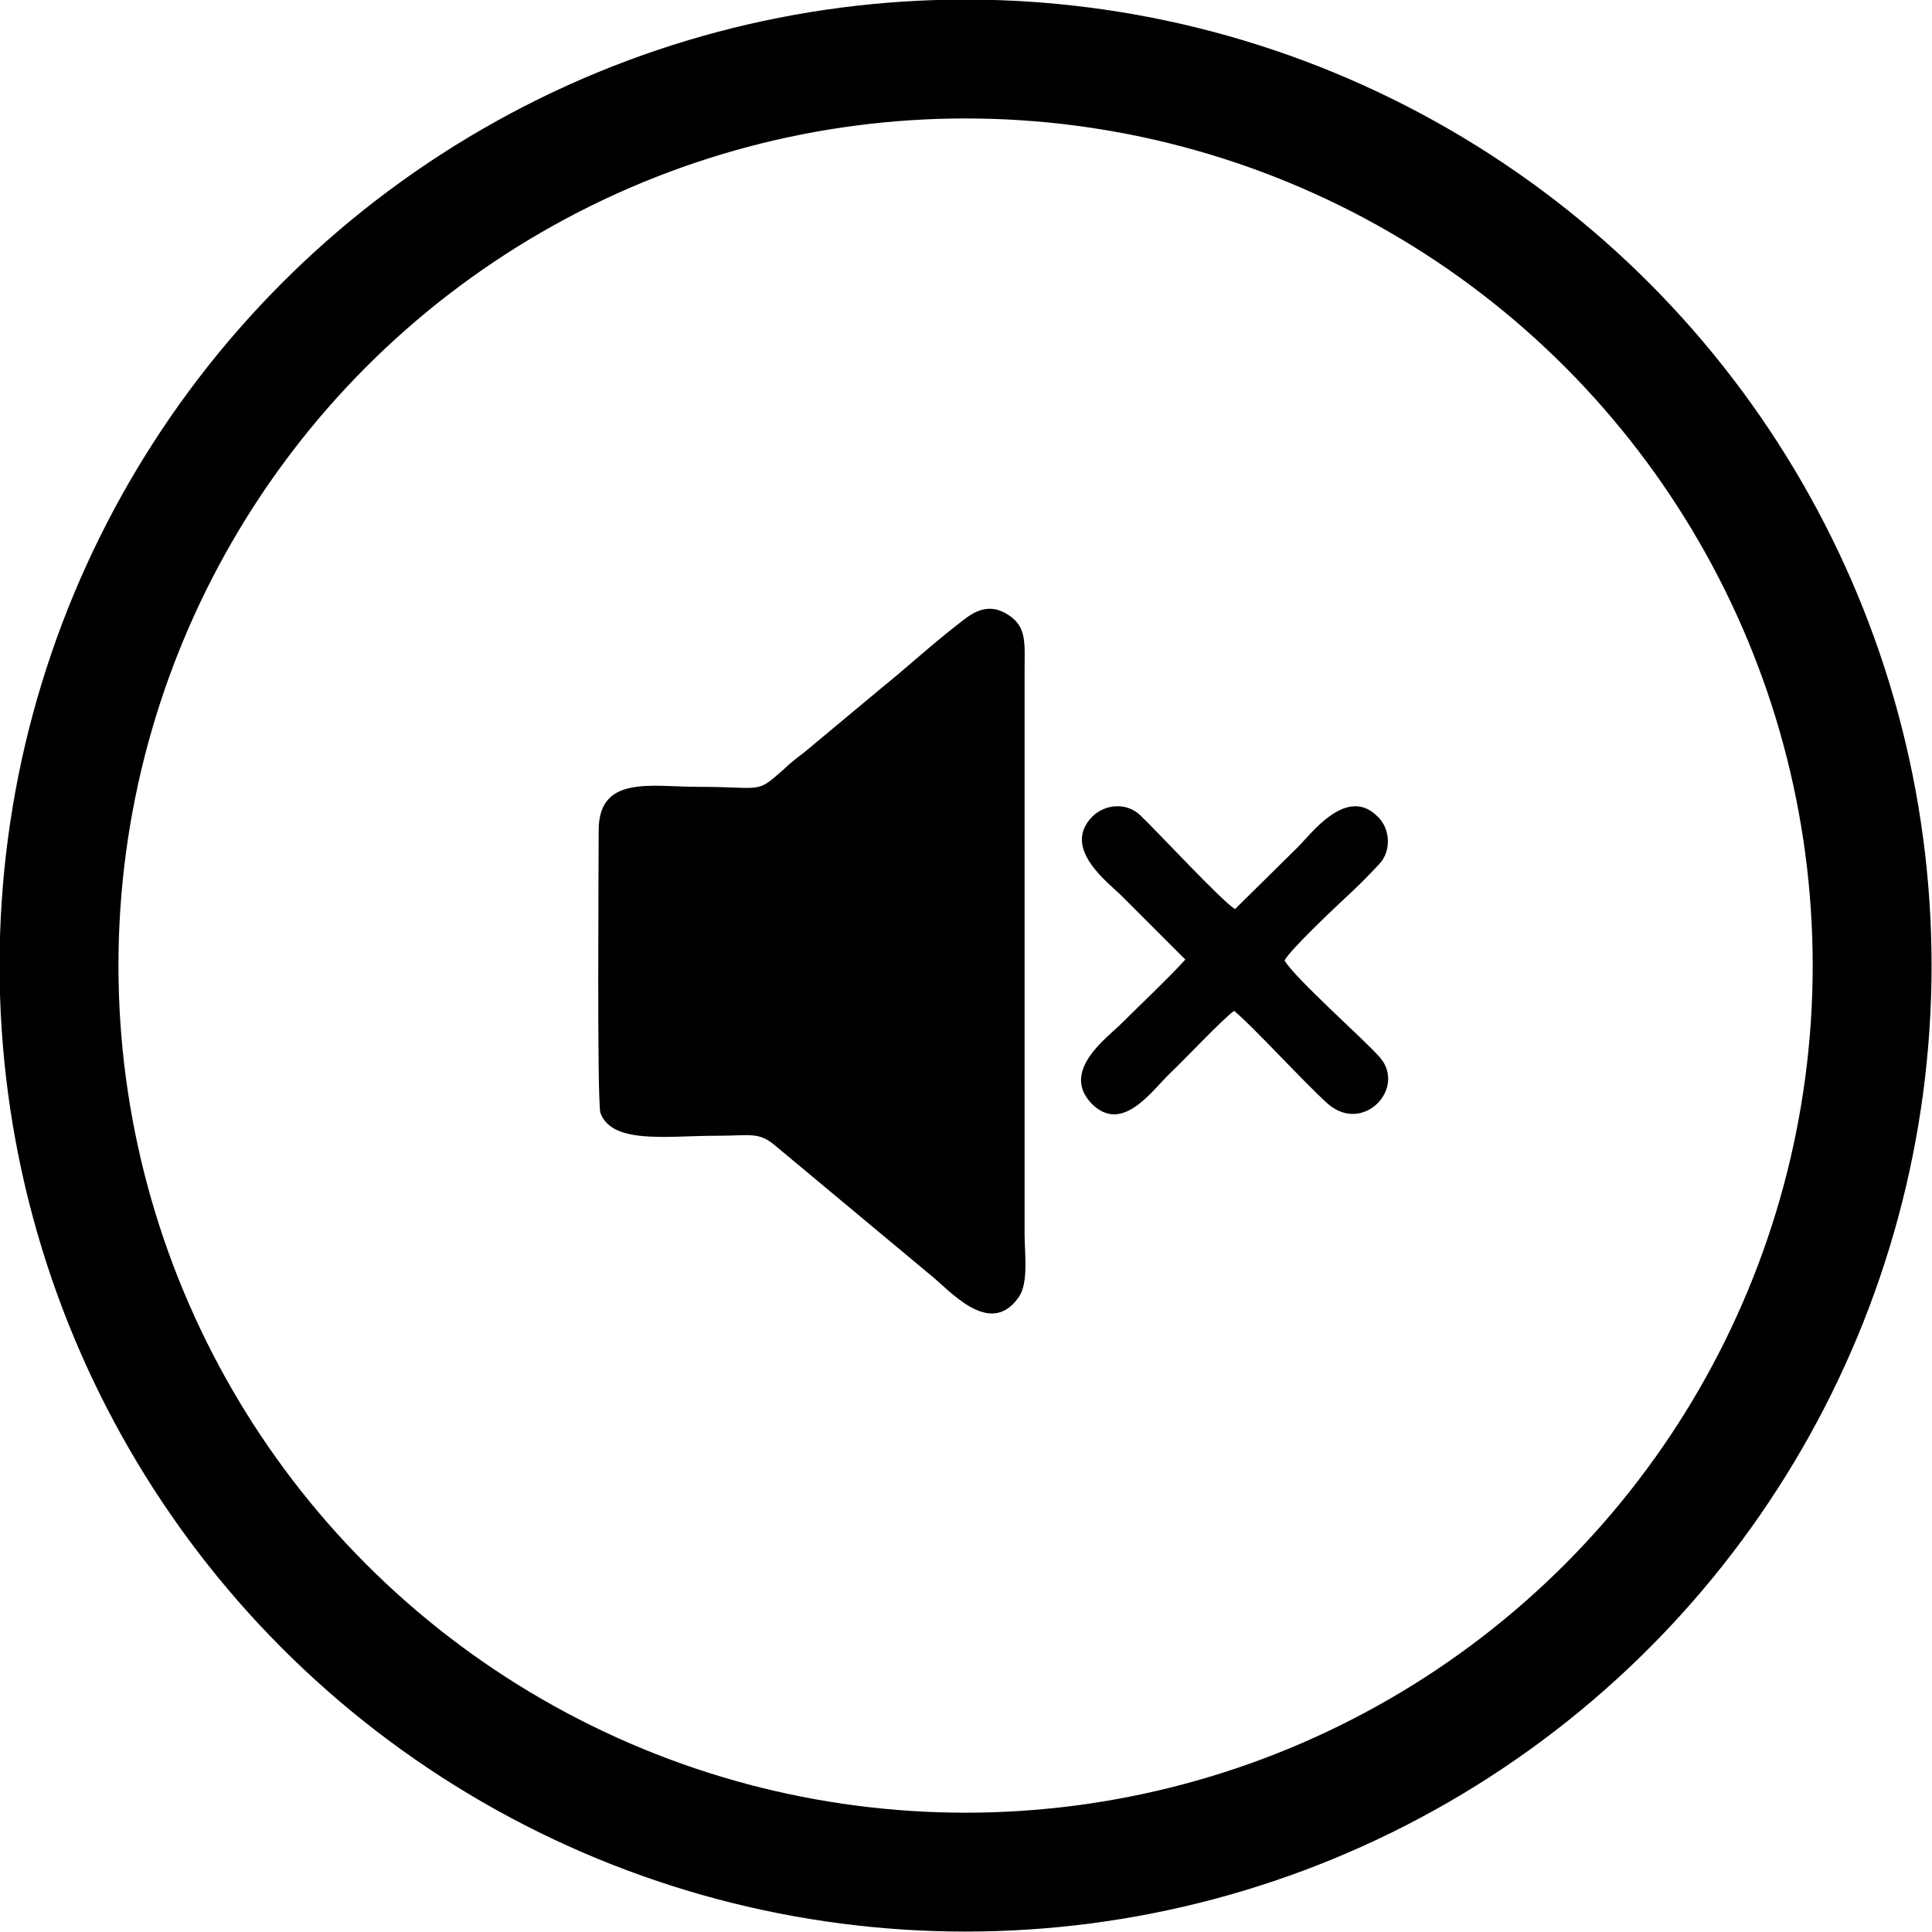
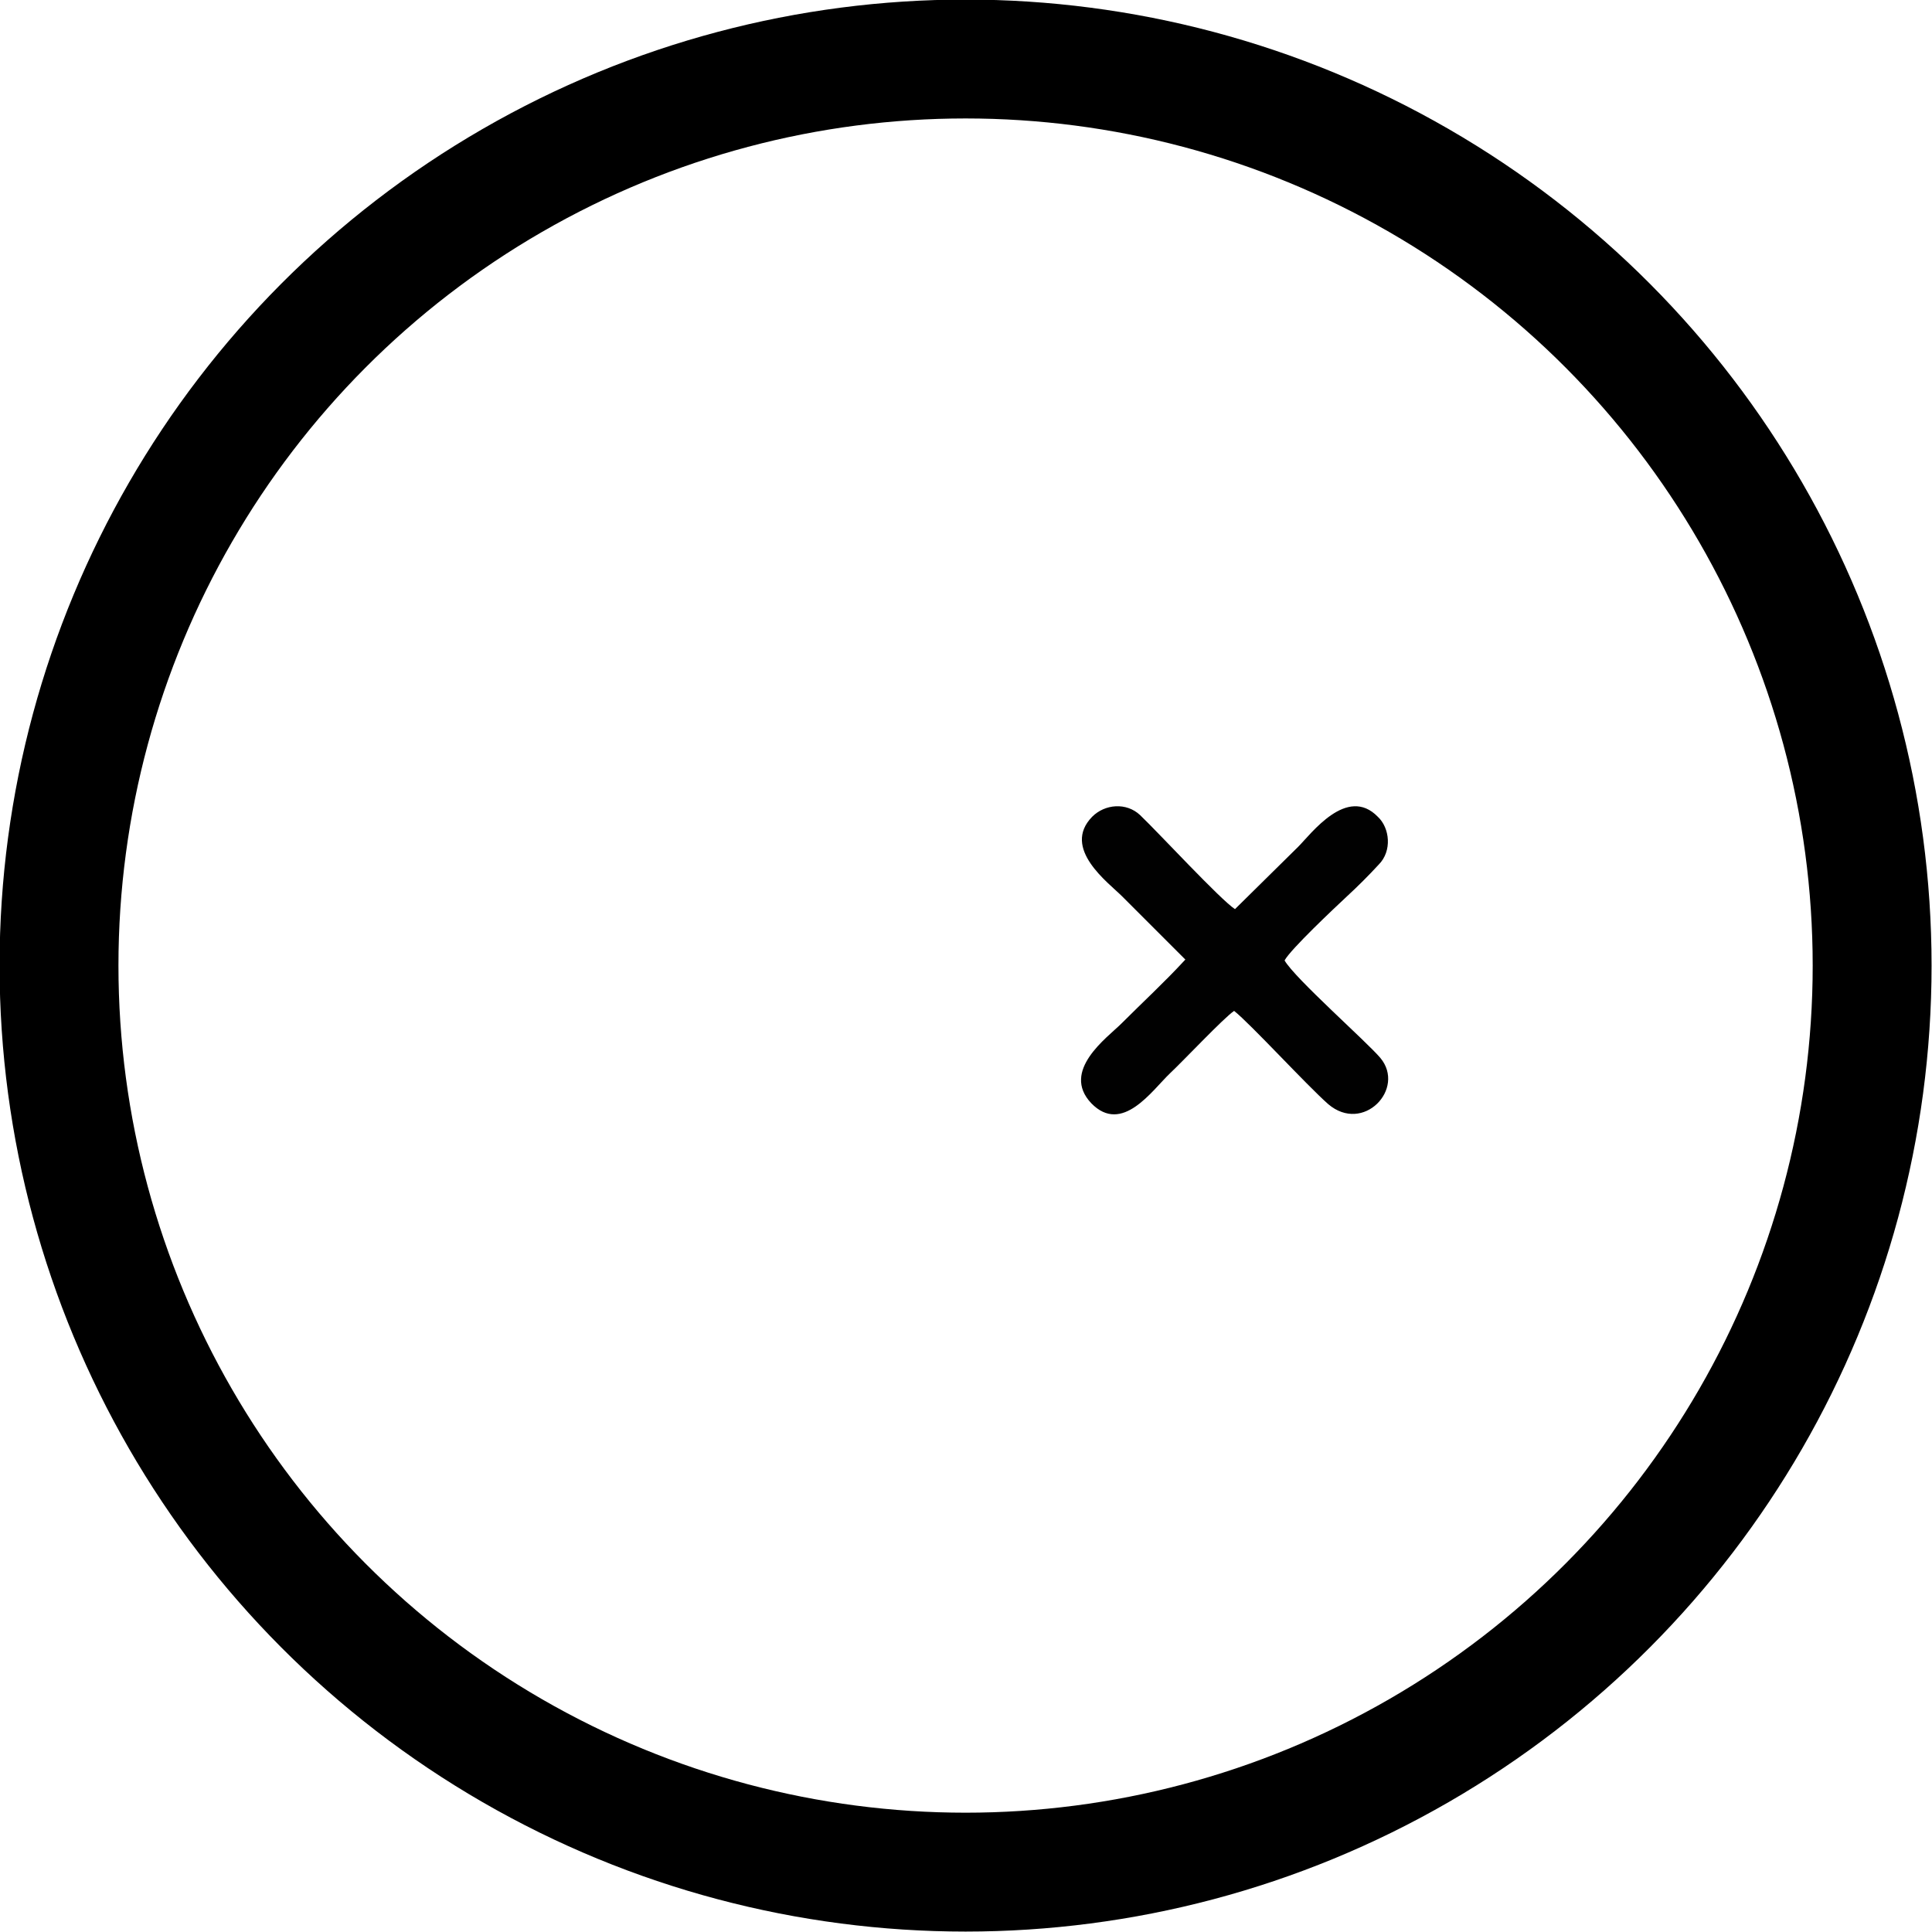
<svg xmlns="http://www.w3.org/2000/svg" xml:space="preserve" width="15.122mm" height="15.122mm" version="1.1" style="shape-rendering:geometricPrecision; text-rendering:geometricPrecision; image-rendering:optimizeQuality; fill-rule:evenodd; clip-rule:evenodd" viewBox="0 0 22.59 22.59">
  <defs>
    <style type="text/css"> .str0 {stroke:black;stroke-width:1.39;stroke-miterlimit:22.926} .fil0 {fill:none} .fil1 {fill:#010101} </style>
  </defs>
  <g id="Слой_x0020_1">
    <circle class="fil0 str0" cx="11.29" cy="11.29" r="10.6" />
-     <path class="fil1" d="M7.01 12.98c0.11,0.41 0.78,0.3 1.36,0.3 0.42,0 0.5,-0.05 0.7,0.12l1.8 1.5c0.23,0.18 0.7,0.75 1.04,0.27 0.12,-0.17 0.07,-0.51 0.07,-0.74l-0 -6.59c-0,-0.31 0.03,-0.51 -0.19,-0.65 -0.26,-0.17 -0.45,-0 -0.59,0.11 -0.31,0.24 -0.59,0.5 -0.9,0.75l-0.9 0.75c-0.08,0.06 -0.17,0.13 -0.23,0.19 -0.34,0.3 -0.23,0.21 -1.01,0.21 -0.55,0 -1.16,-0.14 -1.16,0.51 -0,0.4 -0.02,3.14 0.02,3.3z" />
    <path class="fil1" d="M13.85 11.23c-0.23,0.25 -0.49,0.49 -0.74,0.74 -0.16,0.16 -0.71,0.55 -0.35,0.93 0.36,0.37 0.71,-0.15 0.92,-0.35 0.15,-0.14 0.63,-0.65 0.75,-0.73 0.19,0.15 0.85,0.87 1.1,1.09 0.41,0.35 0.91,-0.18 0.61,-0.54 -0.16,-0.19 -1,-0.93 -1.12,-1.14 0.07,-0.13 0.58,-0.61 0.73,-0.75 0.13,-0.12 0.25,-0.24 0.37,-0.37 0.16,-0.16 0.13,-0.43 -0.01,-0.56 -0.36,-0.37 -0.78,0.2 -0.93,0.35l-0.74 0.73c-0.17,-0.11 -0.89,-0.89 -1.11,-1.1 -0.16,-0.15 -0.41,-0.13 -0.56,0.02 -0.36,0.37 0.19,0.77 0.35,0.93l0.74 0.74z" />
  </g>
</svg>